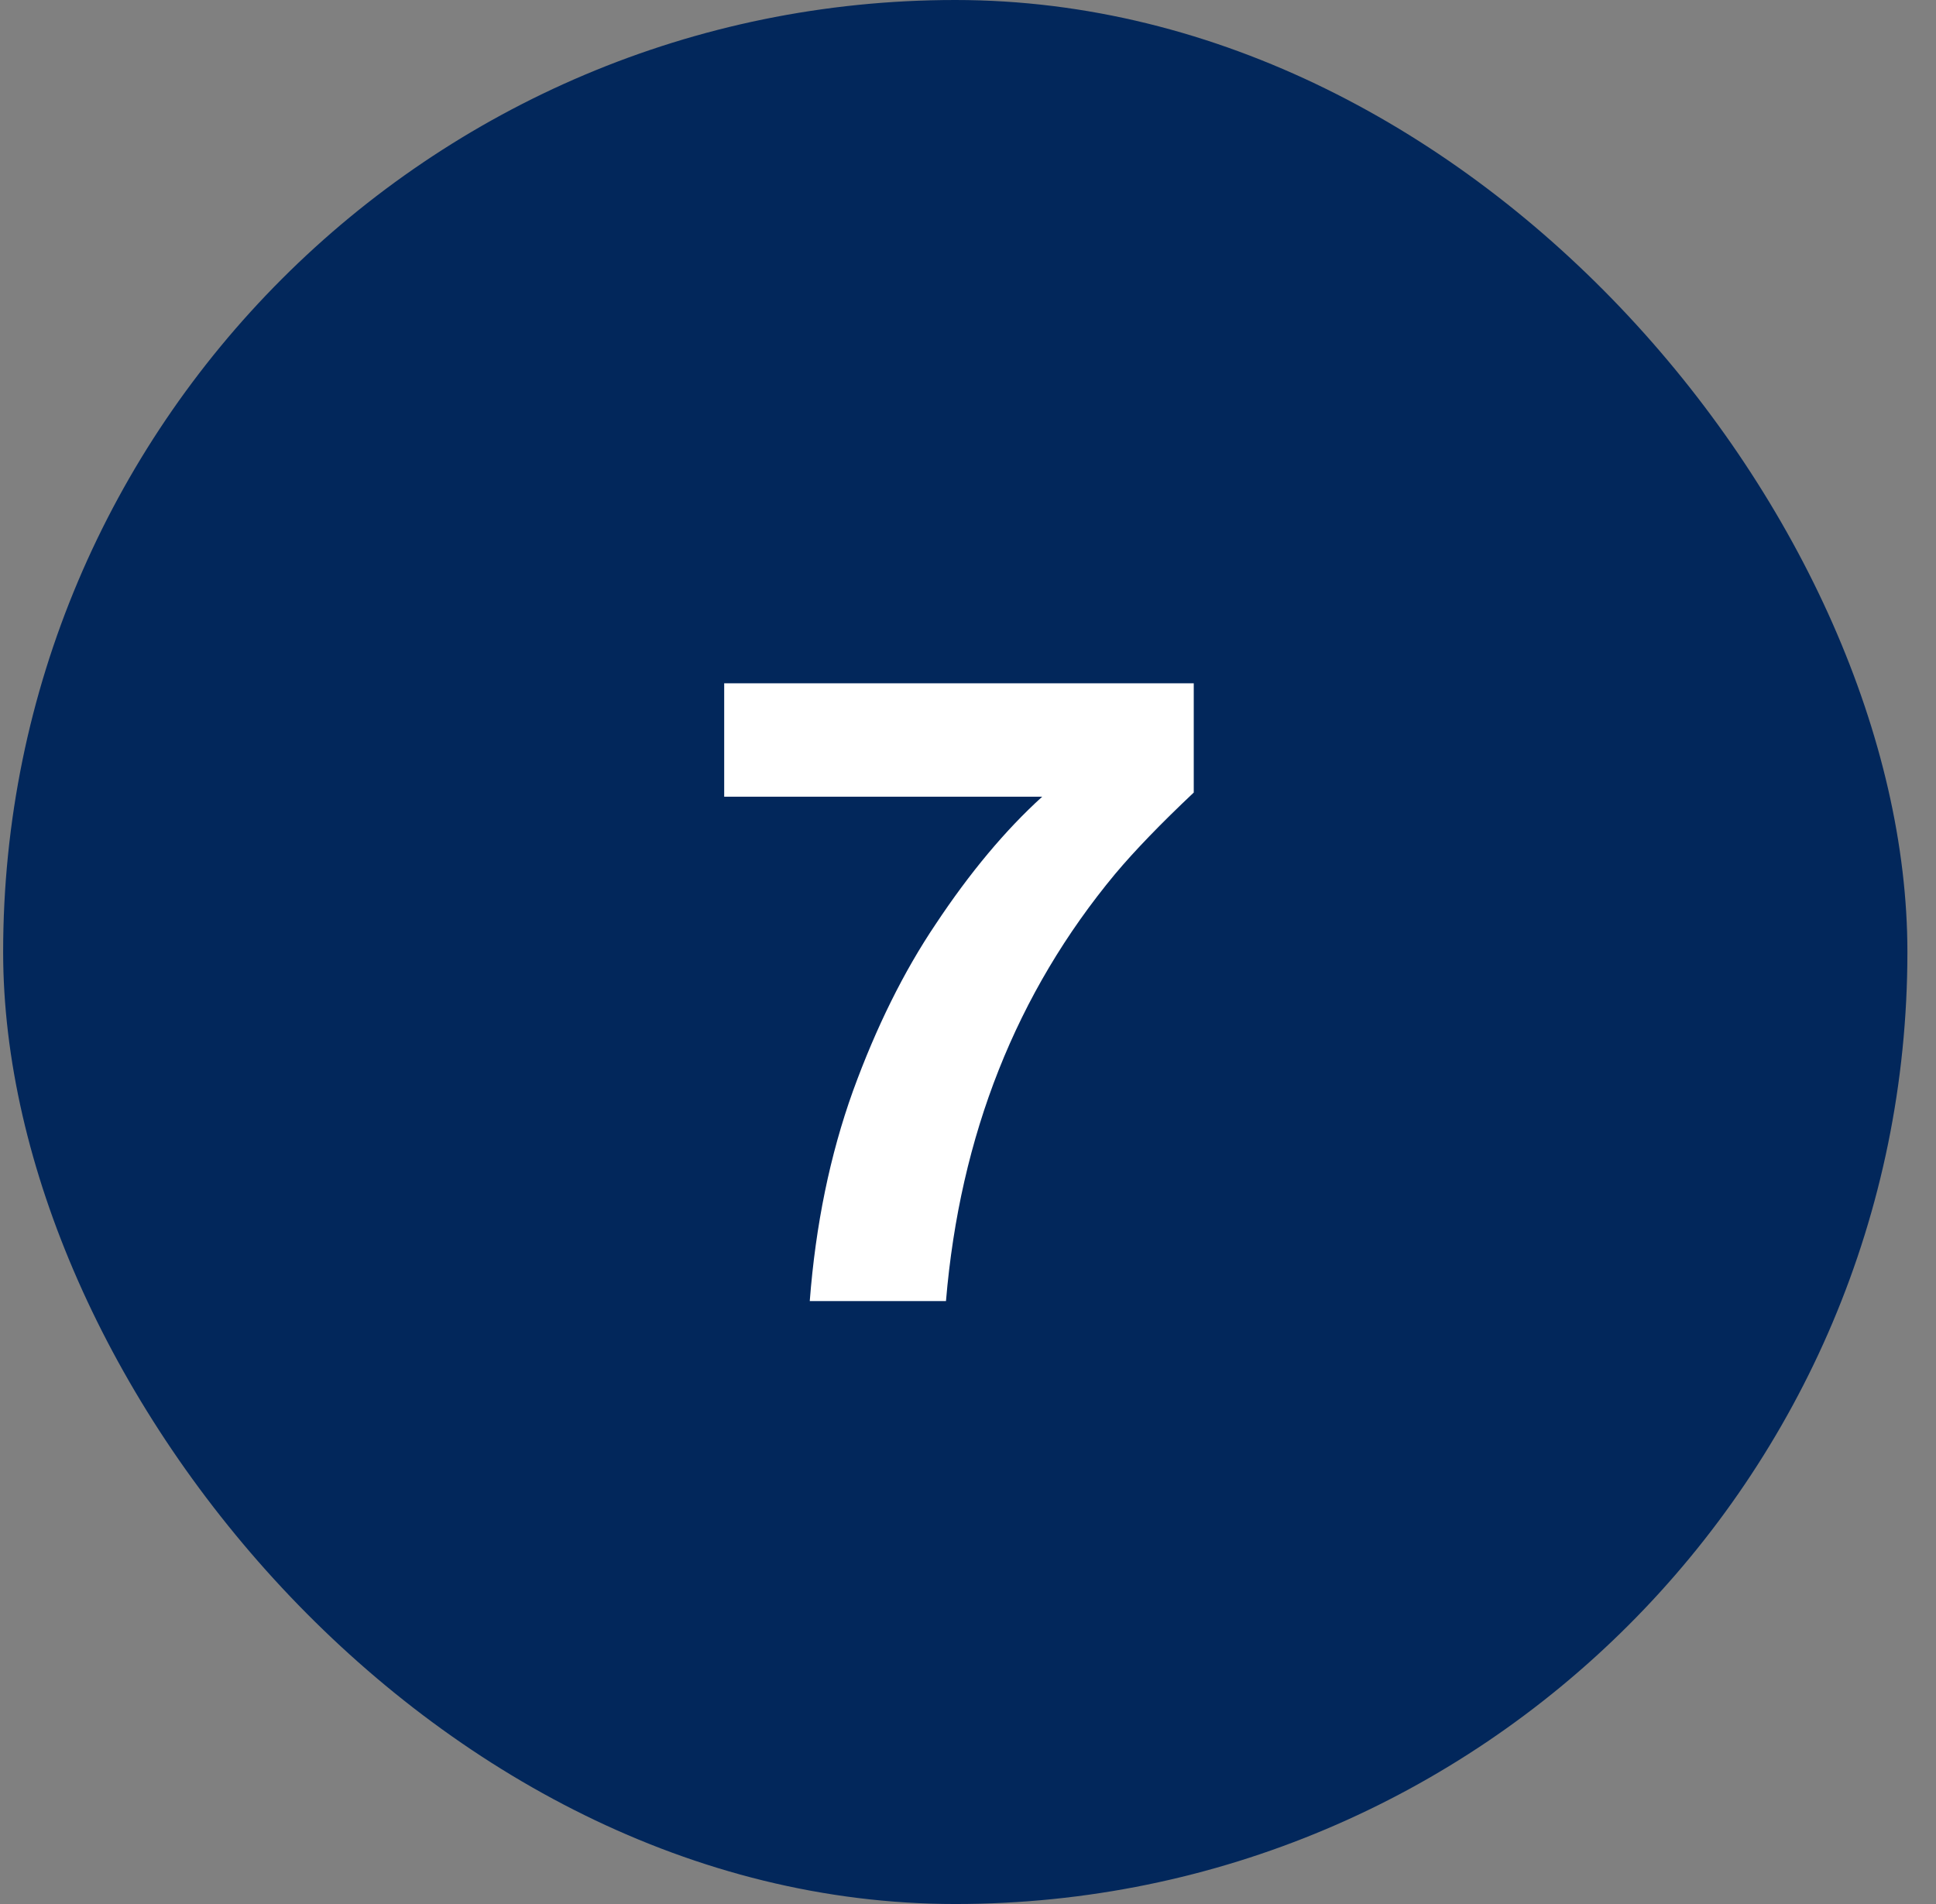
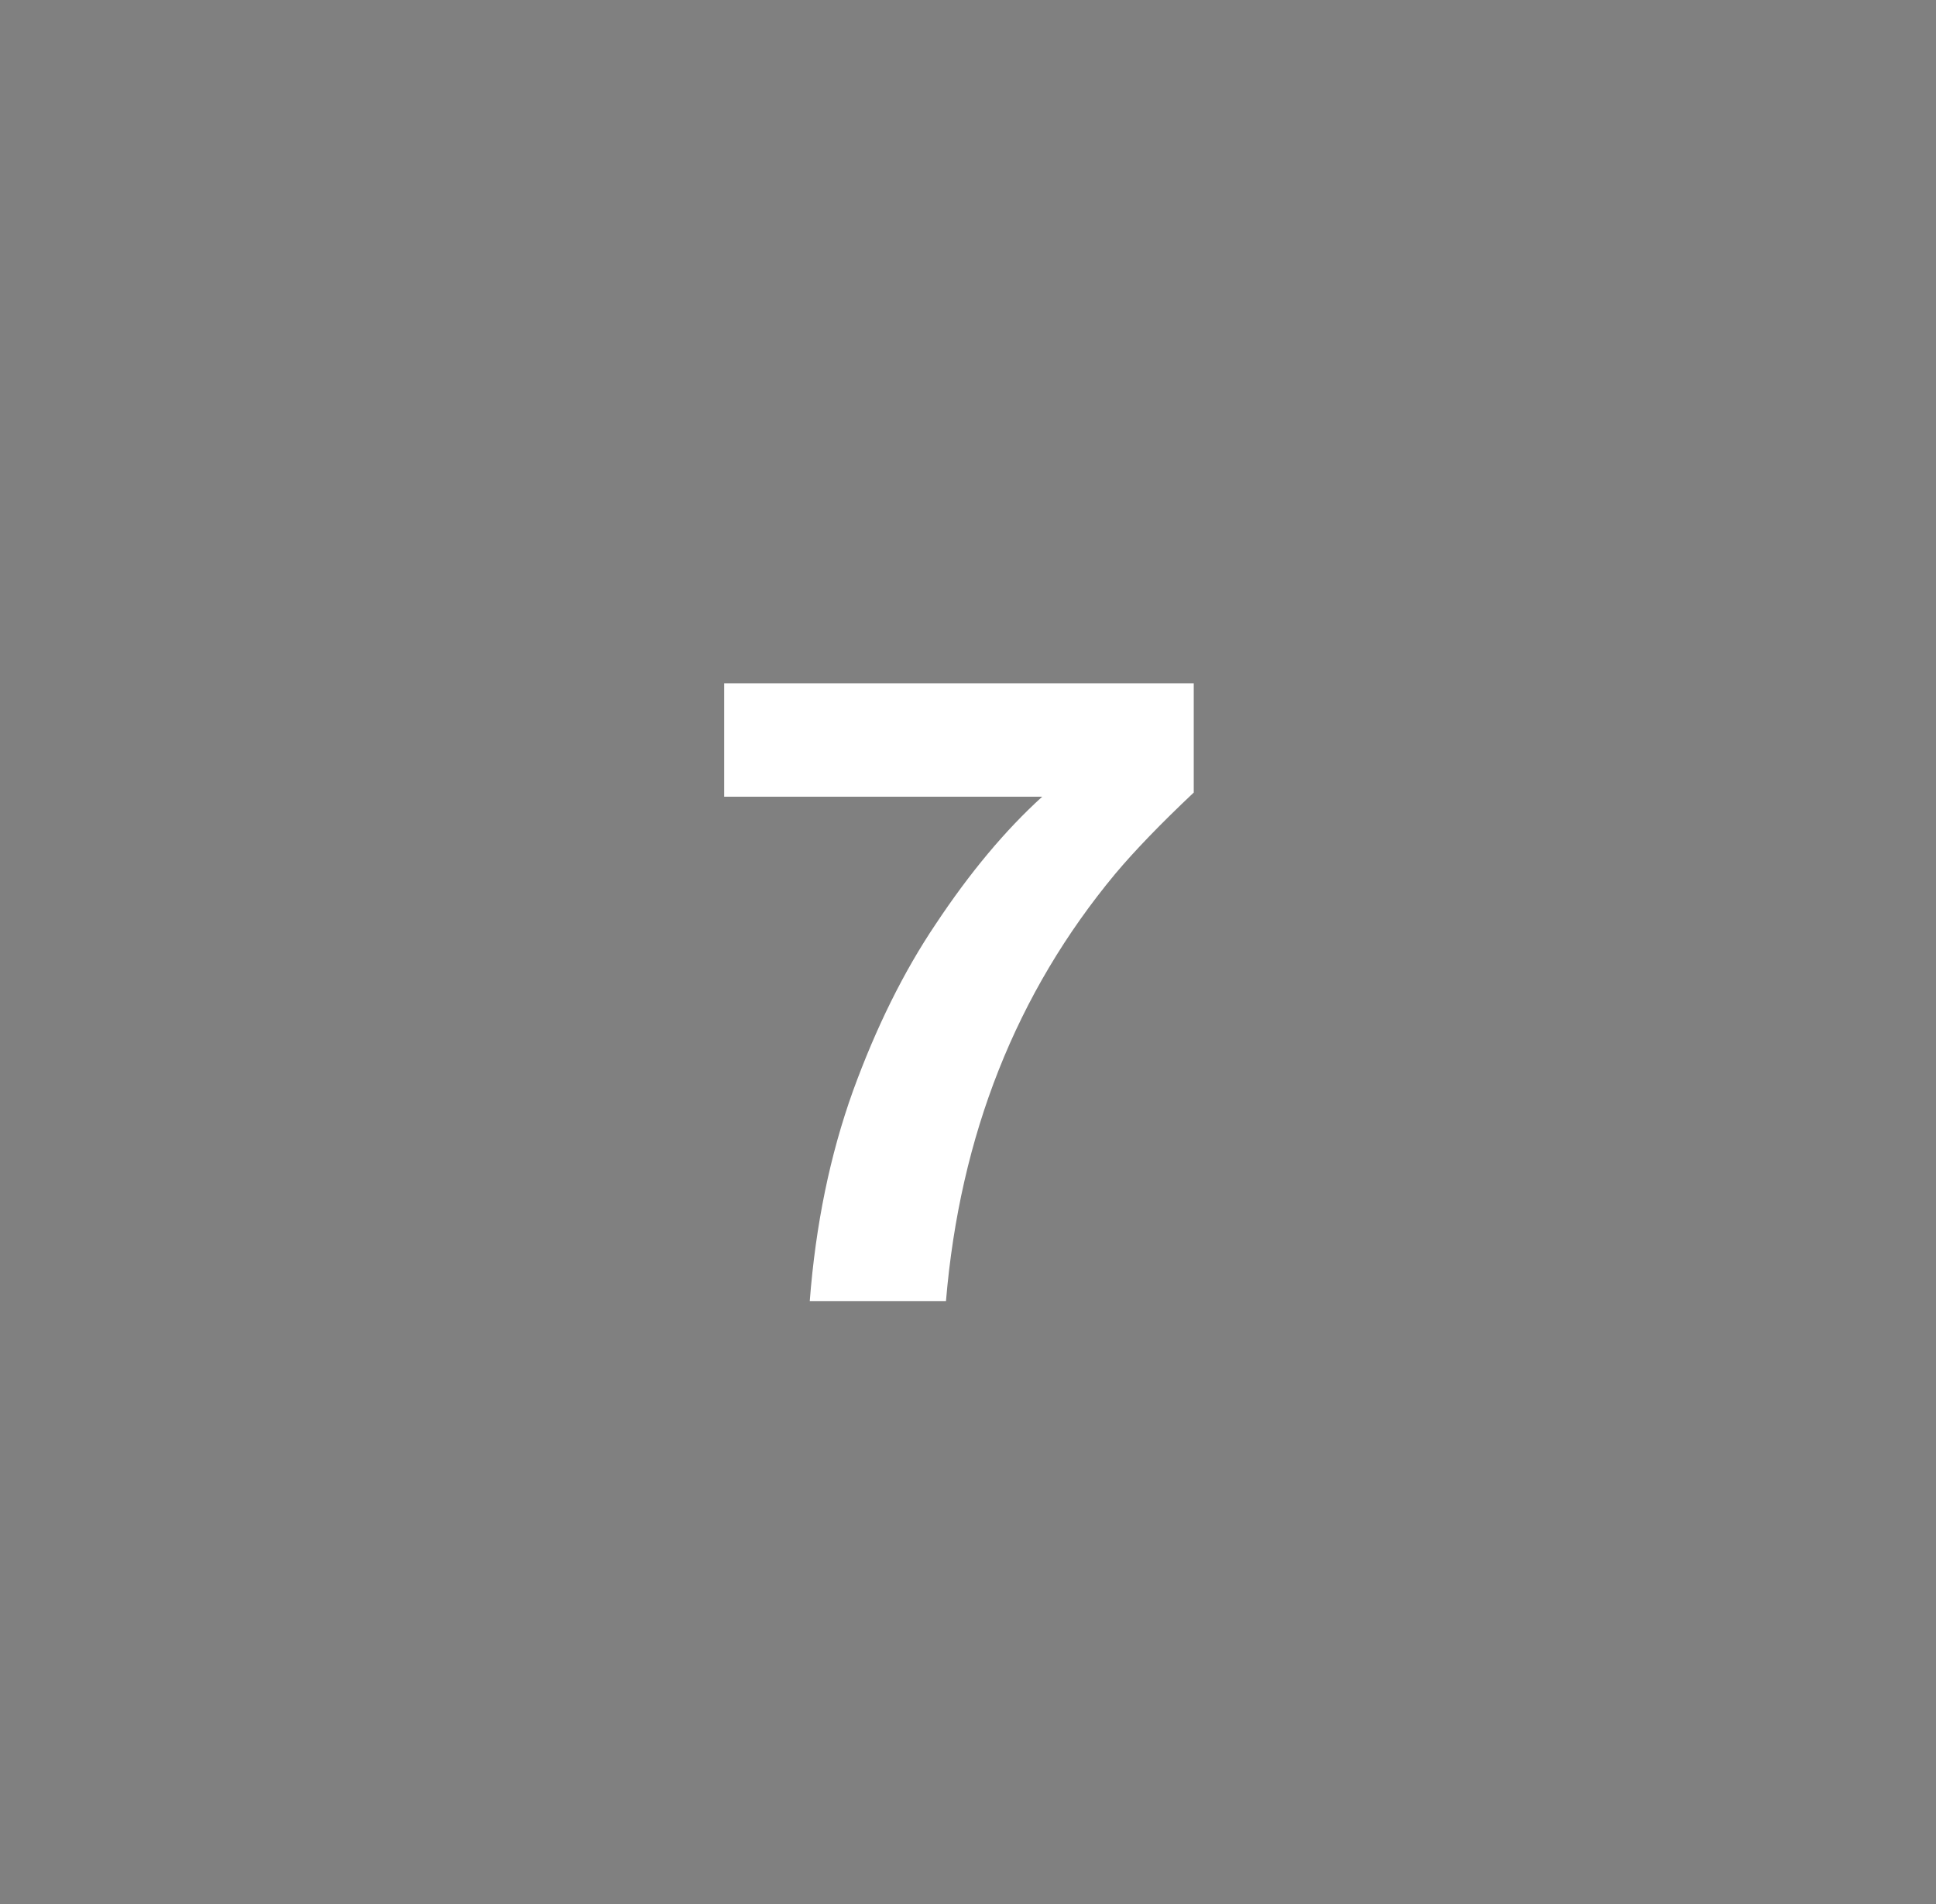
<svg xmlns="http://www.w3.org/2000/svg" width="61" height="60" viewBox="0 0 61 60" fill="none">
  <rect x="0" y="0" width="61" height="60" fill="#808080" stroke="none" />
-   <rect x="0.099" width="60" height="60" rx="30" fill="#02275B" />
  <path d="M37.613 24.975C36.578 25.951 35.753 26.806 35.138 27.538C32.023 31.288 30.245 35.775 29.806 41H25.514C25.699 38.598 26.153 36.391 26.876 34.379C27.608 32.367 28.477 30.614 29.483 29.12C30.558 27.499 31.676 26.161 32.838 25.106H22.818V21.532H37.613V24.975Z" fill="white" />
</svg>